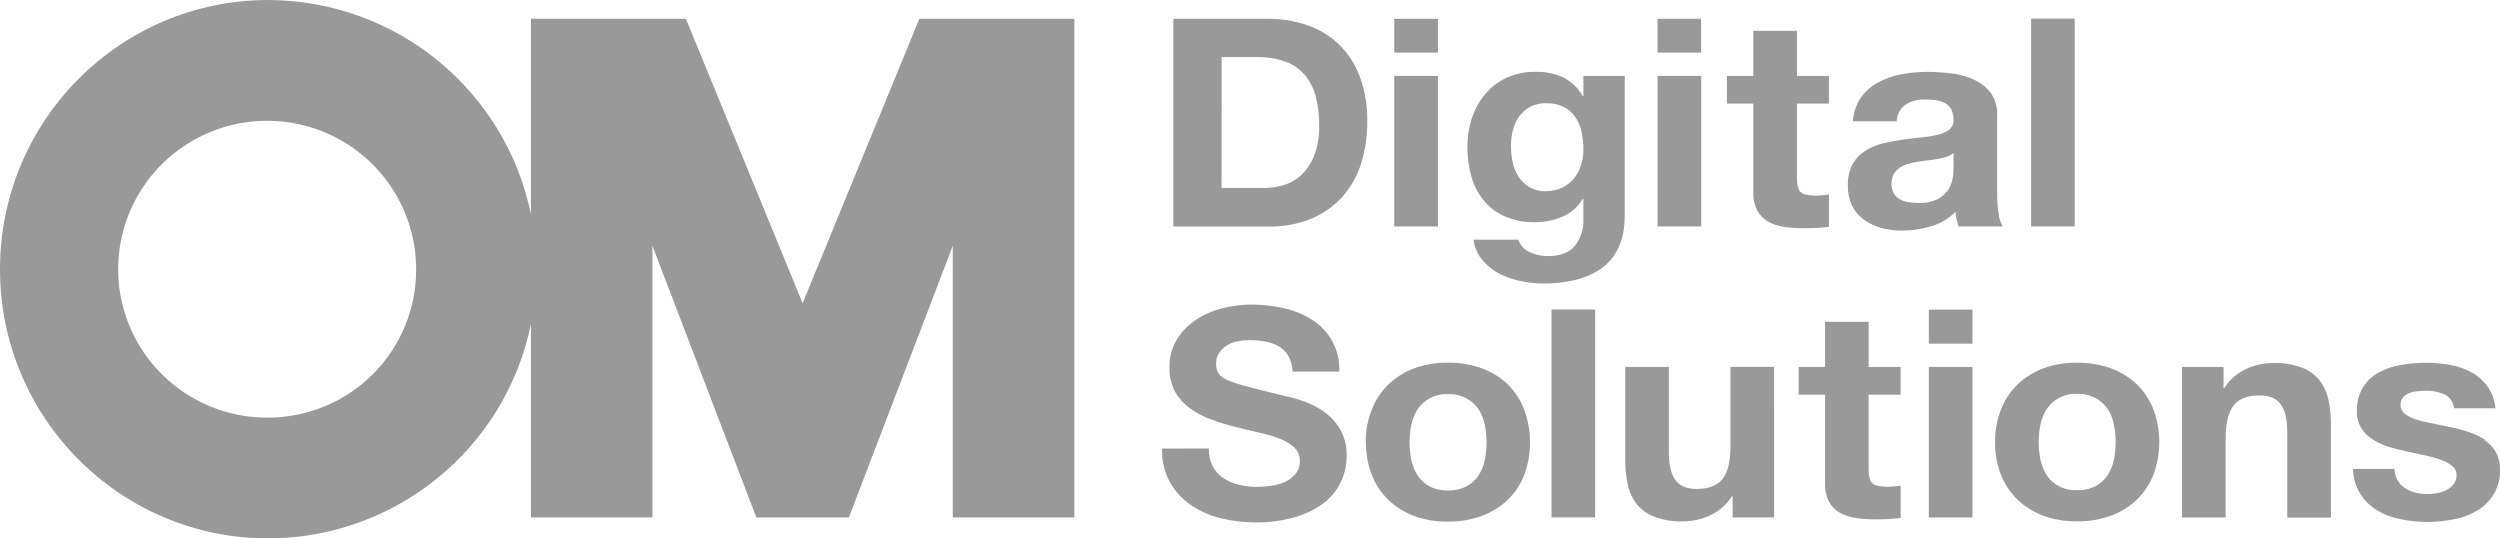
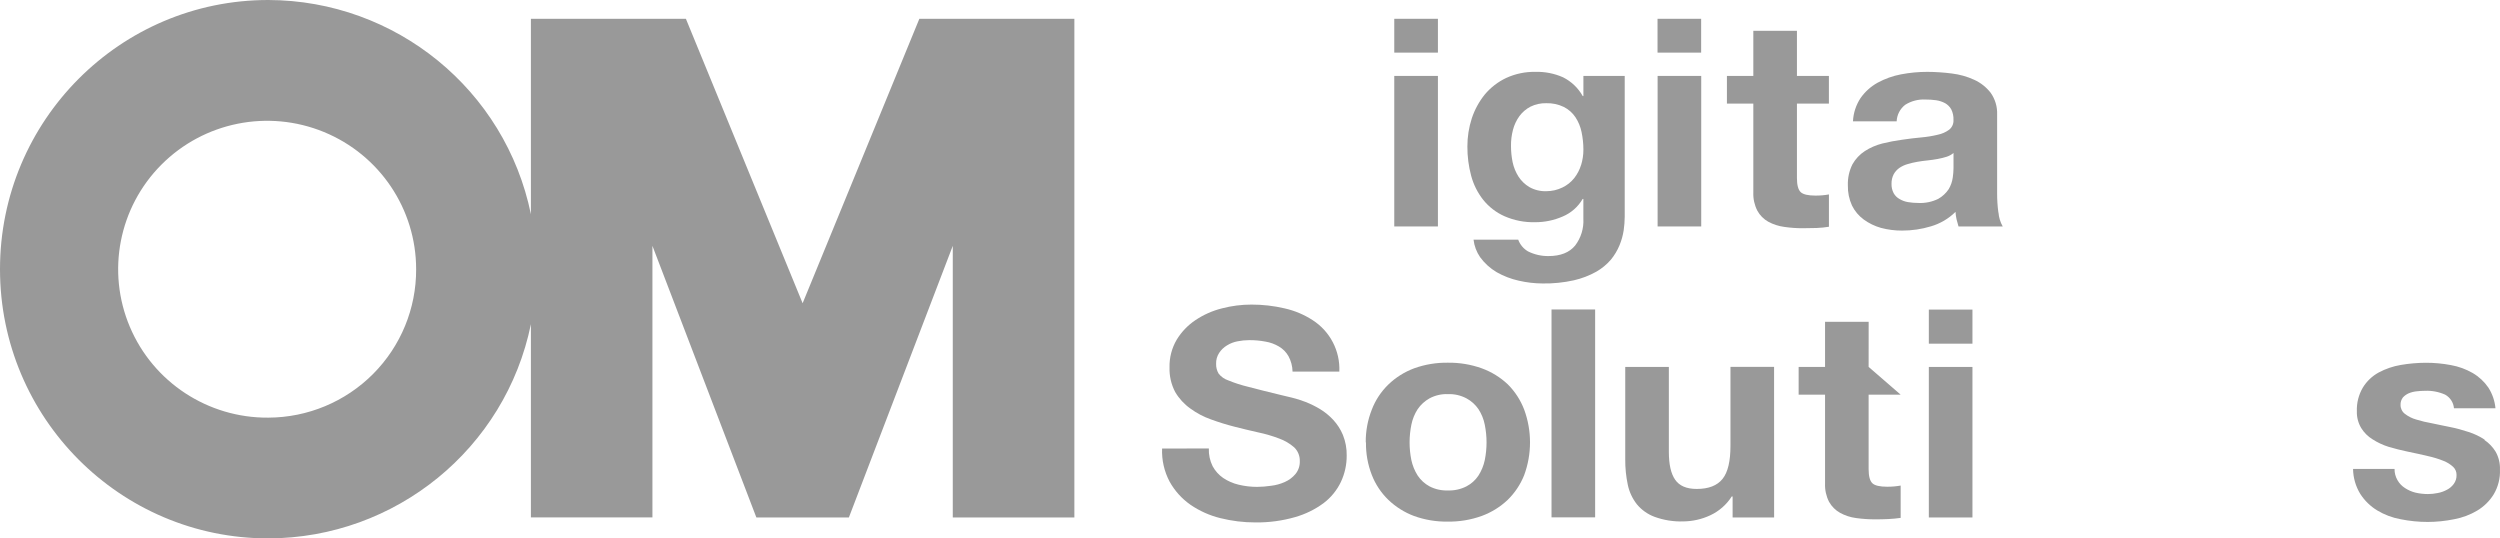
<svg xmlns="http://www.w3.org/2000/svg" width="664px" height="143px" viewBox="0 0 664 143" version="1.1">
  <title>資產 1OMDS</title>
  <g id="Symbols" stroke="none" stroke-width="1" fill="none" fill-rule="evenodd">
    <g id="資產-1OMDS" fill="#999999" fill-rule="nonzero">
      <path d="M213.176,80.539 L182.173,4.991 L141.009,4.991 L141.009,56.901 C134.239,23.859 105.107,0.095 71.256,0 C31.905,0 0,32.014 0,71.505 C0,110.996 31.905,143 71.256,143 C105.11,142.913 134.246,119.146 141.009,86.099 L141.009,137.42 L173.285,137.42 L173.285,65.296 L200.891,137.44 L225.462,137.44 L253.058,65.296 L253.058,137.44 L285.354,137.44 L285.354,4.991 L244.18,4.991 L213.176,80.539 Z M71.256,110.926 C55.224,111.047 40.703,101.52 34.483,86.799 C28.264,72.079 31.575,55.074 42.868,43.738 C54.161,32.401 71.205,28.973 86.028,35.057 C100.852,41.141 110.526,55.533 110.527,71.505 C110.572,81.922 106.458,91.93 99.092,99.324 C91.727,106.718 81.713,110.892 71.256,110.926" id="Shape" />
-       <path d="M311.638,4.991 L336.739,4.991 C340.302,4.956 343.845,5.534 347.211,6.698 C350.357,7.755 353.228,9.494 355.618,11.789 C358.064,14.185 359.95,17.089 361.139,20.295 C362.554,24.127 363.234,28.191 363.144,32.274 C363.176,36.045 362.628,39.798 361.52,43.404 C360.512,46.65 358.833,49.649 356.59,52.209 C354.291,54.733 351.471,56.732 348.323,58.068 C344.639,59.55 340.691,60.267 336.719,60.175 L311.638,60.175 L311.638,4.991 Z M324.444,49.913 L335.868,49.913 C337.684,49.913 339.49,49.63 341.219,49.074 C342.972,48.503 344.567,47.532 345.878,46.239 C347.317,44.779 348.427,43.03 349.135,41.108 C350.018,38.623 350.439,35.998 350.377,33.362 C350.405,30.823 350.112,28.291 349.506,25.825 C349.012,23.735 348.057,21.781 346.71,20.105 C345.344,18.44 343.56,17.166 341.539,16.411 C338.988,15.506 336.29,15.083 333.583,15.163 L324.474,15.163 L324.444,49.913 Z" id="Shape" />
      <path d="M381.912,13.976 L370.318,13.976 L370.318,4.991 L381.912,4.991 L381.912,13.976 Z M370.318,20.165 L381.912,20.165 L381.912,60.145 L370.318,60.145 L370.318,20.165 Z" id="Shape" />
      <path d="M451.825,13.976 L440.241,13.976 L440.241,4.991 L451.825,4.991 L451.825,13.976 Z M440.261,20.165 L451.845,20.165 L451.845,60.145 L440.261,60.145 L440.261,20.165 Z" id="Shape" />
      <path d="M477.267,20.165 L485.755,20.165 L485.755,27.512 L477.267,27.512 L477.267,47.307 C477.267,49.184 477.618,50.412 478.269,51.031 C478.921,51.65 480.273,51.949 482.157,51.949 C483.367,51.959 484.575,51.856 485.765,51.64 L485.765,60.225 C484.687,60.4 483.599,60.51 482.508,60.554 C481.295,60.554 480.143,60.614 478.991,60.614 C477.287,60.628 475.586,60.512 473.9,60.265 C472.416,60.067 470.98,59.604 469.662,58.897 C468.435,58.215 467.428,57.201 466.756,55.972 C465.986,54.47 465.617,52.796 465.683,51.111 L465.683,27.512 L458.669,27.512 L458.669,20.165 L465.683,20.165 L465.683,8.186 L477.267,8.186 L477.267,20.165 Z" id="Path" />
-       <rect id="Rectangle" x="539.464" y="4.951" width="11.584" height="55.194" />
      <path d="M321.067,119.112 C321.006,120.737 321.35,122.353 322.069,123.814 C322.743,125.065 323.704,126.139 324.875,126.948 C326.126,127.785 327.517,128.39 328.984,128.735 C330.595,129.123 332.246,129.317 333.904,129.314 C335.132,129.305 336.357,129.208 337.571,129.024 C338.834,128.881 340.068,128.544 341.229,128.026 C342.334,127.545 343.312,126.814 344.084,125.89 C344.869,124.924 345.275,123.707 345.227,122.466 C345.266,121.093 344.724,119.767 343.734,118.812 C342.556,117.788 341.197,116.992 339.726,116.466 C337.931,115.784 336.084,115.243 334.204,114.849 C332.12,114.41 330.026,113.851 327.921,113.342 C325.802,112.803 323.712,112.157 321.659,111.405 C319.683,110.713 317.822,109.73 316.137,108.49 C314.505,107.333 313.139,105.842 312.129,104.118 C311.076,102.113 310.558,99.871 310.626,97.609 C310.557,95.014 311.22,92.451 312.54,90.212 C313.807,88.131 315.517,86.352 317.55,85.001 C319.691,83.571 322.064,82.521 324.565,81.897 C327.123,81.23 329.756,80.894 332.401,80.898 C335.349,80.892 338.288,81.227 341.158,81.897 C343.814,82.487 346.342,83.545 348.624,85.021 C353.264,87.998 355.969,93.205 355.728,98.697 L343.303,98.697 C343.275,97.259 342.9,95.849 342.211,94.585 C341.61,93.531 340.743,92.654 339.695,92.039 C338.593,91.382 337.376,90.938 336.108,90.731 C334.682,90.459 333.232,90.329 331.779,90.342 C330.743,90.344 329.709,90.447 328.693,90.652 C327.698,90.837 326.746,91.206 325.887,91.74 C325.049,92.239 324.337,92.922 323.803,93.736 C323.244,94.596 322.964,95.607 323.001,96.631 C322.97,97.541 323.2,98.441 323.663,99.227 C324.323,100.069 325.219,100.698 326.238,101.033 C327.957,101.739 329.73,102.31 331.539,102.74 C333.783,103.339 336.749,104.078 340.377,104.957 C341.098,105.106 342.01,105.326 343.143,105.615 C344.377,105.914 345.589,106.297 346.77,106.763 C348.104,107.286 349.391,107.921 350.618,108.66 C351.913,109.454 353.093,110.422 354.125,111.535 C355.205,112.707 356.07,114.058 356.68,115.528 C357.376,117.264 357.717,119.12 357.682,120.988 C357.7,123.421 357.169,125.826 356.129,128.026 C355.071,130.234 353.497,132.158 351.54,133.636 C349.257,135.32 346.687,136.578 343.954,137.35 C340.542,138.328 337.003,138.802 333.453,138.757 C330.297,138.761 327.154,138.376 324.094,137.609 C321.261,136.91 318.58,135.706 316.177,134.056 C313.895,132.46 312.007,130.367 310.656,127.936 C309.22,125.229 308.528,122.191 308.652,119.132 L321.067,119.112 Z" id="Path" />
      <path d="M362.743,117.485 C362.713,114.517 363.257,111.572 364.346,108.81 C365.308,106.287 366.813,104.004 368.755,102.121 C370.712,100.242 373.034,98.781 375.579,97.829 C378.453,96.795 381.492,96.288 384.547,96.332 C387.619,96.288 390.674,96.795 393.566,97.829 C396.134,98.762 398.484,100.21 400.47,102.082 C402.385,103.991 403.871,106.285 404.829,108.81 C406.887,114.418 406.887,120.571 404.829,126.179 C403.845,128.658 402.35,130.902 400.44,132.768 C398.456,134.647 396.106,136.101 393.536,137.04 C390.645,138.079 387.59,138.586 384.517,138.538 C381.461,138.588 378.422,138.08 375.549,137.04 C373.017,136.09 370.705,134.636 368.755,132.768 C366.832,130.913 365.335,128.665 364.366,126.179 C363.287,123.419 362.756,120.476 362.803,117.515 M374.387,117.515 C374.387,119.087 374.544,120.655 374.857,122.196 C375.167,123.652 375.733,125.041 376.531,126.299 C377.327,127.5 378.408,128.487 379.677,129.174 C381.185,129.954 382.87,130.329 384.567,130.262 C386.277,130.325 387.974,129.95 389.497,129.174 C390.786,128.499 391.883,127.51 392.684,126.299 C393.486,125.043 394.053,123.653 394.357,122.196 C394.985,119.1 394.985,115.909 394.357,112.813 C394.071,111.341 393.503,109.938 392.684,108.68 C391.87,107.48 390.777,106.493 389.497,105.805 C387.982,105.005 386.282,104.616 384.567,104.677 C382.866,104.613 381.178,105.002 379.677,105.805 C378.419,106.507 377.341,107.491 376.531,108.68 C375.716,109.94 375.148,111.342 374.857,112.813 C374.544,114.36 374.386,115.936 374.387,117.515" id="Shape" />
      <rect id="Rectangle" x="412.084" y="82.196" width="11.584" height="55.213" />
      <path d="M471.205,137.44 L460.182,137.44 L460.182,131.869 L459.942,131.869 C458.561,134.04 456.586,135.772 454.25,136.861 C452.001,137.913 449.55,138.468 447.065,138.488 C444.472,138.571 441.887,138.157 439.45,137.27 C437.621,136.59 436.004,135.444 434.76,133.946 C433.569,132.429 432.742,130.66 432.345,128.775 C431.874,126.547 431.645,124.274 431.664,121.997 L431.664,97.46 L443.248,97.46 L443.248,120.02 C443.248,123.324 443.789,125.79 444.921,127.417 C446.053,129.044 447.927,129.863 450.653,129.863 C453.799,129.863 456.094,128.975 457.517,127.188 C458.94,125.401 459.611,122.466 459.611,118.403 L459.611,97.44 L471.195,97.44 L471.205,137.44 Z" id="Path" />
-       <path d="M496.306,97.45 L504.804,97.45 L504.804,104.817 L496.306,104.817 L496.306,124.632 C496.306,126.489 496.657,127.737 497.308,128.356 C497.96,128.975 499.312,129.274 501.206,129.274 C502.416,129.284 503.623,129.18 504.814,128.965 L504.814,137.55 C503.812,137.699 502.749,137.799 501.557,137.859 C500.364,137.919 499.182,137.939 498.03,137.939 C496.327,137.943 494.626,137.827 492.939,137.589 C491.455,137.393 490.021,136.923 488.711,136.202 C487.492,135.519 486.486,134.513 485.805,133.297 C485.035,131.795 484.666,130.121 484.732,128.435 L484.732,104.817 L477.718,104.817 L477.718,97.45 L484.732,97.45 L484.732,85.471 L496.316,85.471 L496.306,97.45 Z" id="Path" />
+       <path d="M496.306,97.45 L504.804,104.817 L496.306,104.817 L496.306,124.632 C496.306,126.489 496.657,127.737 497.308,128.356 C497.96,128.975 499.312,129.274 501.206,129.274 C502.416,129.284 503.623,129.18 504.814,128.965 L504.814,137.55 C503.812,137.699 502.749,137.799 501.557,137.859 C500.364,137.919 499.182,137.939 498.03,137.939 C496.327,137.943 494.626,137.827 492.939,137.589 C491.455,137.393 490.021,136.923 488.711,136.202 C487.492,135.519 486.486,134.513 485.805,133.297 C485.035,131.795 484.666,130.121 484.732,128.435 L484.732,104.817 L477.718,104.817 L477.718,97.45 L484.732,97.45 L484.732,85.471 L496.316,85.471 L496.306,97.45 Z" id="Path" />
      <path d="M523.883,91.28 L512.299,91.28 L512.299,82.226 L523.883,82.226 L523.883,91.28 Z M512.299,97.46 L523.883,97.46 L523.883,137.44 L512.299,137.44 L512.299,97.46 Z" id="Shape" />
-       <path d="M529.895,117.485 C529.849,114.51 530.379,111.554 531.458,108.78 C532.419,106.269 533.916,103.997 535.847,102.121 C537.815,100.237 540.152,98.776 542.711,97.829 C545.578,96.793 548.61,96.286 551.659,96.332 C554.731,96.292 557.785,96.799 560.678,97.829 C563.239,98.765 565.582,100.212 567.562,102.082 C569.48,103.968 570.976,106.237 571.951,108.74 C574.022,114.346 574.022,120.503 571.951,126.11 C570.967,128.588 569.472,130.832 567.562,132.698 C565.582,134.573 563.24,136.026 560.678,136.971 C557.787,138.006 554.732,138.513 551.659,138.468 C548.61,138.519 545.577,138.011 542.711,136.971 C540.154,136.029 537.818,134.574 535.847,132.698 C533.924,130.843 532.427,128.595 531.458,126.11 C530.379,123.349 529.849,120.406 529.895,117.445 M541.479,117.445 C541.479,119.017 541.636,120.585 541.95,122.126 C542.259,123.582 542.825,124.971 543.623,126.229 C544.421,127.433 545.505,128.421 546.779,129.104 C548.283,129.885 549.965,130.26 551.659,130.192 C553.369,130.255 555.066,129.88 556.59,129.104 C557.879,128.427 558.978,127.439 559.786,126.229 C560.581,124.971 561.144,123.582 561.45,122.126 C562.078,119.03 562.078,115.839 561.45,112.743 C561.162,111.273 560.598,109.871 559.786,108.61 C558.965,107.413 557.869,106.427 556.59,105.735 C555.074,104.934 553.374,104.544 551.659,104.607 C549.961,104.542 548.276,104.931 546.779,105.735 C545.516,106.434 544.435,107.419 543.623,108.61 C542.808,109.87 542.24,111.272 541.95,112.743 C541.636,114.291 541.478,115.866 541.479,117.445" id="Shape" />
-       <path d="M579.547,97.45 L590.569,97.45 L590.569,103.01 L590.82,103.01 C592.206,100.837 594.188,99.105 596.531,98.019 C598.775,96.972 601.219,96.42 603.696,96.401 C606.292,96.322 608.879,96.732 611.322,97.609 C613.149,98.307 614.769,99.454 616.031,100.944 C617.205,102.467 618.02,104.235 618.416,106.114 C618.887,108.336 619.115,110.602 619.098,112.873 L619.098,137.47 L607.494,137.47 L607.494,114.859 C607.494,111.555 606.953,109.069 605.82,107.452 C604.688,105.835 602.814,105.026 600.089,105.026 C596.942,105.026 594.647,105.915 593.255,107.692 C591.862,109.469 591.13,112.423 591.13,116.486 L591.13,137.45 L579.547,137.45 L579.547,97.45 Z" id="Path" />
      <path d="M420.551,20.175 L420.551,25.515 L420.371,25.515 C419.167,23.365 417.341,21.625 415.13,20.524 C412.836,19.511 410.344,19.019 407.835,19.087 C405.15,19.031 402.488,19.584 400.049,20.704 C397.864,21.737 395.929,23.228 394.377,25.076 C392.849,26.968 391.674,29.119 390.91,31.425 C390.124,33.85 389.728,36.384 389.738,38.932 C389.727,41.55 390.064,44.158 390.74,46.688 C391.364,49.02 392.458,51.201 393.957,53.097 C395.463,54.969 397.398,56.455 399.598,57.43 C402.163,58.551 404.945,59.093 407.745,59.017 C410.255,59.026 412.74,58.512 415.04,57.509 C417.279,56.57 419.148,54.925 420.361,52.828 L420.541,52.828 L420.541,58.088 C420.688,60.648 419.914,63.175 418.357,65.216 C416.833,67.063 414.489,68.011 411.292,68.011 C409.398,68.037 407.525,67.609 405.831,66.763 C404.629,66.057 403.712,64.955 403.236,63.649 L391.371,63.649 C391.562,65.318 392.161,66.915 393.115,68.301 C394.293,69.916 395.79,71.275 397.514,72.294 C399.347,73.334 401.326,74.094 403.386,74.55 C405.459,75.031 407.58,75.279 409.709,75.288 C412.501,75.337 415.29,75.055 418.016,74.45 C420.102,73.974 422.11,73.204 423.978,72.164 C425.454,71.321 426.773,70.23 427.876,68.939 C428.812,67.791 429.575,66.513 430.141,65.146 C430.671,63.864 431.044,62.524 431.253,61.153 C431.424,59.963 431.515,58.762 431.524,57.559 L431.524,20.175 L420.551,20.175 Z M419.94,43.803 C419.551,45.077 418.929,46.268 418.106,47.317 C417.274,48.362 416.216,49.205 415.01,49.783 C413.67,50.443 412.195,50.785 410.701,50.781 C409.132,50.838 407.579,50.461 406.212,49.693 C405.038,49 404.043,48.043 403.306,46.898 C402.565,45.725 402.039,44.431 401.753,43.075 C401.464,41.662 401.32,40.224 401.322,38.782 C401.298,37.334 401.474,35.89 401.843,34.49 C402.179,33.184 402.757,31.951 403.546,30.856 C404.321,29.8 405.329,28.936 406.492,28.33 C407.799,27.687 409.244,27.372 410.701,27.412 C412.312,27.364 413.911,27.706 415.36,28.41 C416.599,29.035 417.655,29.966 418.427,31.116 C419.217,32.315 419.771,33.653 420.06,35.059 C420.381,36.585 420.546,38.141 420.551,39.701 C420.559,41.104 420.353,42.501 419.94,43.843" id="Shape" />
      <path d="M530.767,56.441 C530.537,54.724 530.426,52.993 530.436,51.26 L530.436,30.457 C530.525,28.385 529.922,26.342 528.723,24.647 C527.565,23.153 526.058,21.964 524.334,21.183 C522.448,20.324 520.44,19.761 518.381,19.516 C516.241,19.24 514.086,19.097 511.928,19.087 C509.574,19.082 507.225,19.303 504.914,19.745 C502.74,20.158 500.644,20.906 498.701,21.962 C496.89,22.966 495.334,24.369 494.152,26.064 C492.944,27.903 492.252,30.029 492.148,32.224 L503.751,32.224 C503.825,30.498 504.657,28.891 506.026,27.831 C507.616,26.829 509.478,26.341 511.357,26.434 C512.322,26.428 513.287,26.491 514.243,26.623 C515.073,26.749 515.875,27.012 516.618,27.402 C517.294,27.787 517.855,28.345 518.241,29.019 C518.682,29.897 518.889,30.874 518.842,31.854 C518.907,32.848 518.485,33.811 517.71,34.44 C516.816,35.096 515.791,35.553 514.704,35.777 C513.264,36.126 511.801,36.366 510.325,36.496 C508.702,36.646 506.988,36.846 505.194,37.115 C503.427,37.353 501.674,37.686 499.944,38.113 C498.307,38.529 496.747,39.203 495.324,40.11 C493.949,41.004 492.811,42.216 492.007,43.644 C491.14,45.384 490.723,47.312 490.795,49.254 C490.753,51.09 491.126,52.912 491.887,54.585 C492.61,56.06 493.683,57.338 495.013,58.308 C496.389,59.311 497.933,60.062 499.573,60.524 C501.406,61.011 503.297,61.253 505.194,61.243 C507.792,61.25 510.376,60.869 512.86,60.115 C515.321,59.394 517.563,58.073 519.383,56.272 C519.423,56.943 519.517,57.611 519.664,58.268 C519.814,58.897 519.995,59.536 520.185,60.155 L531.929,60.155 C531.281,59.015 530.895,57.747 530.797,56.441 M518.852,44.692 C518.84,45.517 518.773,46.341 518.652,47.158 C518.503,48.243 518.138,49.288 517.58,50.232 C516.869,51.301 515.915,52.187 514.794,52.818 C513.149,53.624 511.324,53.999 509.493,53.906 C508.59,53.905 507.689,53.831 506.798,53.686 C505.997,53.56 505.228,53.282 504.533,52.868 C503.873,52.509 503.328,51.973 502.96,51.32 C502.553,50.542 502.356,49.672 502.389,48.795 C502.371,47.926 502.567,47.065 502.96,46.289 C503.332,45.616 503.853,45.035 504.483,44.592 C505.141,44.15 505.865,43.813 506.627,43.594 C507.489,43.334 508.366,43.127 509.253,42.975 C510.114,42.835 511.026,42.685 511.968,42.606 C512.91,42.526 513.822,42.356 514.674,42.216 C515.525,42.076 516.297,41.847 517.019,41.637 C517.688,41.423 518.31,41.084 518.852,40.639 L518.852,44.692 Z" id="Shape" />
      <path d="M659.961,116.796 C658.634,115.916 657.191,115.223 655.672,114.739 C654.069,114.22 652.436,113.741 650.742,113.422 C649.049,113.102 647.516,112.743 645.922,112.423 C644.509,112.184 643.113,111.85 641.744,111.425 C640.654,111.12 639.633,110.608 638.738,109.918 C637.998,109.352 637.57,108.471 637.585,107.542 C637.557,106.822 637.784,106.115 638.227,105.545 C638.67,105.069 639.21,104.692 639.81,104.437 C640.482,104.165 641.191,103.994 641.914,103.928 C642.619,103.843 643.329,103.8 644.039,103.799 C645.891,103.714 647.737,104.063 649.43,104.817 C650.763,105.561 651.641,106.914 651.774,108.43 L662.797,108.43 C662.616,106.485 661.974,104.61 660.923,102.96 C659.834,101.369 658.403,100.039 656.735,99.067 C654.947,98.04 652.994,97.331 650.963,96.97 C648.776,96.554 646.555,96.347 644.329,96.351 C642.089,96.357 639.853,96.55 637.646,96.931 C635.599,97.277 633.623,97.951 631.794,98.927 C630.064,99.868 628.612,101.245 627.585,102.92 C626.457,104.828 625.901,107.017 625.982,109.229 C625.931,110.792 626.331,112.337 627.134,113.681 C627.887,114.9 628.916,115.926 630.14,116.676 C631.463,117.529 632.896,118.201 634.399,118.673 C636.012,119.142 637.635,119.571 639.329,119.92 C641.413,120.35 643.247,120.749 644.87,121.138 C646.279,121.447 647.66,121.871 648.999,122.406 C649.95,122.777 650.824,123.322 651.574,124.013 C652.147,124.564 652.466,125.326 652.456,126.12 C652.495,126.989 652.233,127.845 651.714,128.545 C651.238,129.191 650.617,129.718 649.901,130.083 C649.132,130.503 648.299,130.796 647.436,130.951 C646.592,131.128 645.732,131.218 644.87,131.221 C643.761,131.221 642.655,131.097 641.574,130.851 C640.579,130.606 639.634,130.195 638.778,129.633 C637.946,129.111 637.257,128.391 636.774,127.537 C636.243,126.629 635.973,125.593 635.992,124.542 L624.97,124.542 C625.003,126.89 625.667,129.186 626.894,131.191 C628.035,132.961 629.562,134.453 631.363,135.553 C633.283,136.71 635.398,137.508 637.605,137.909 C639.974,138.387 642.384,138.628 644.8,138.628 C647.157,138.623 649.506,138.382 651.815,137.909 C653.991,137.51 656.079,136.726 657.977,135.593 C659.75,134.529 661.241,133.057 662.326,131.3 C663.509,129.307 664.087,127.015 663.989,124.702 C664.048,123.061 663.656,121.436 662.857,120 C662.093,118.746 661.068,117.671 659.851,116.846" id="Path" />
    </g>
  </g>
</svg>